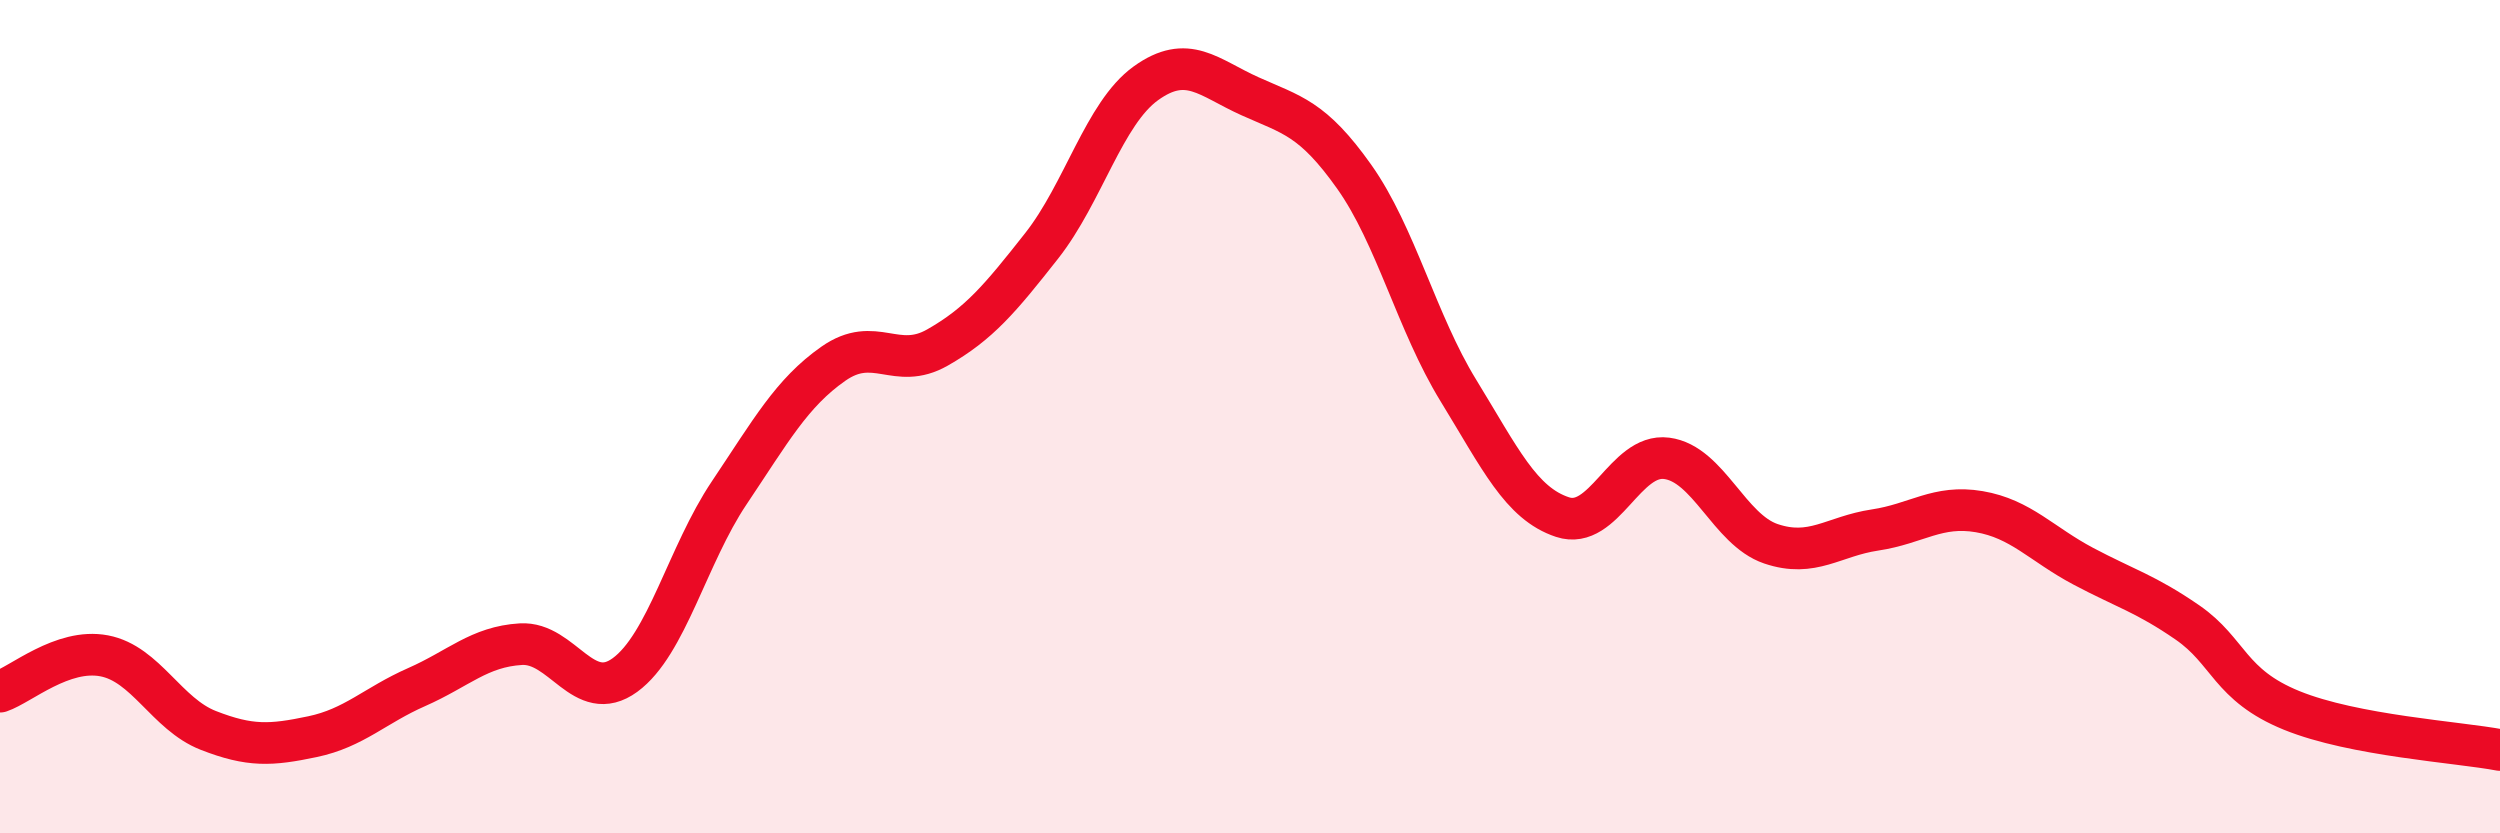
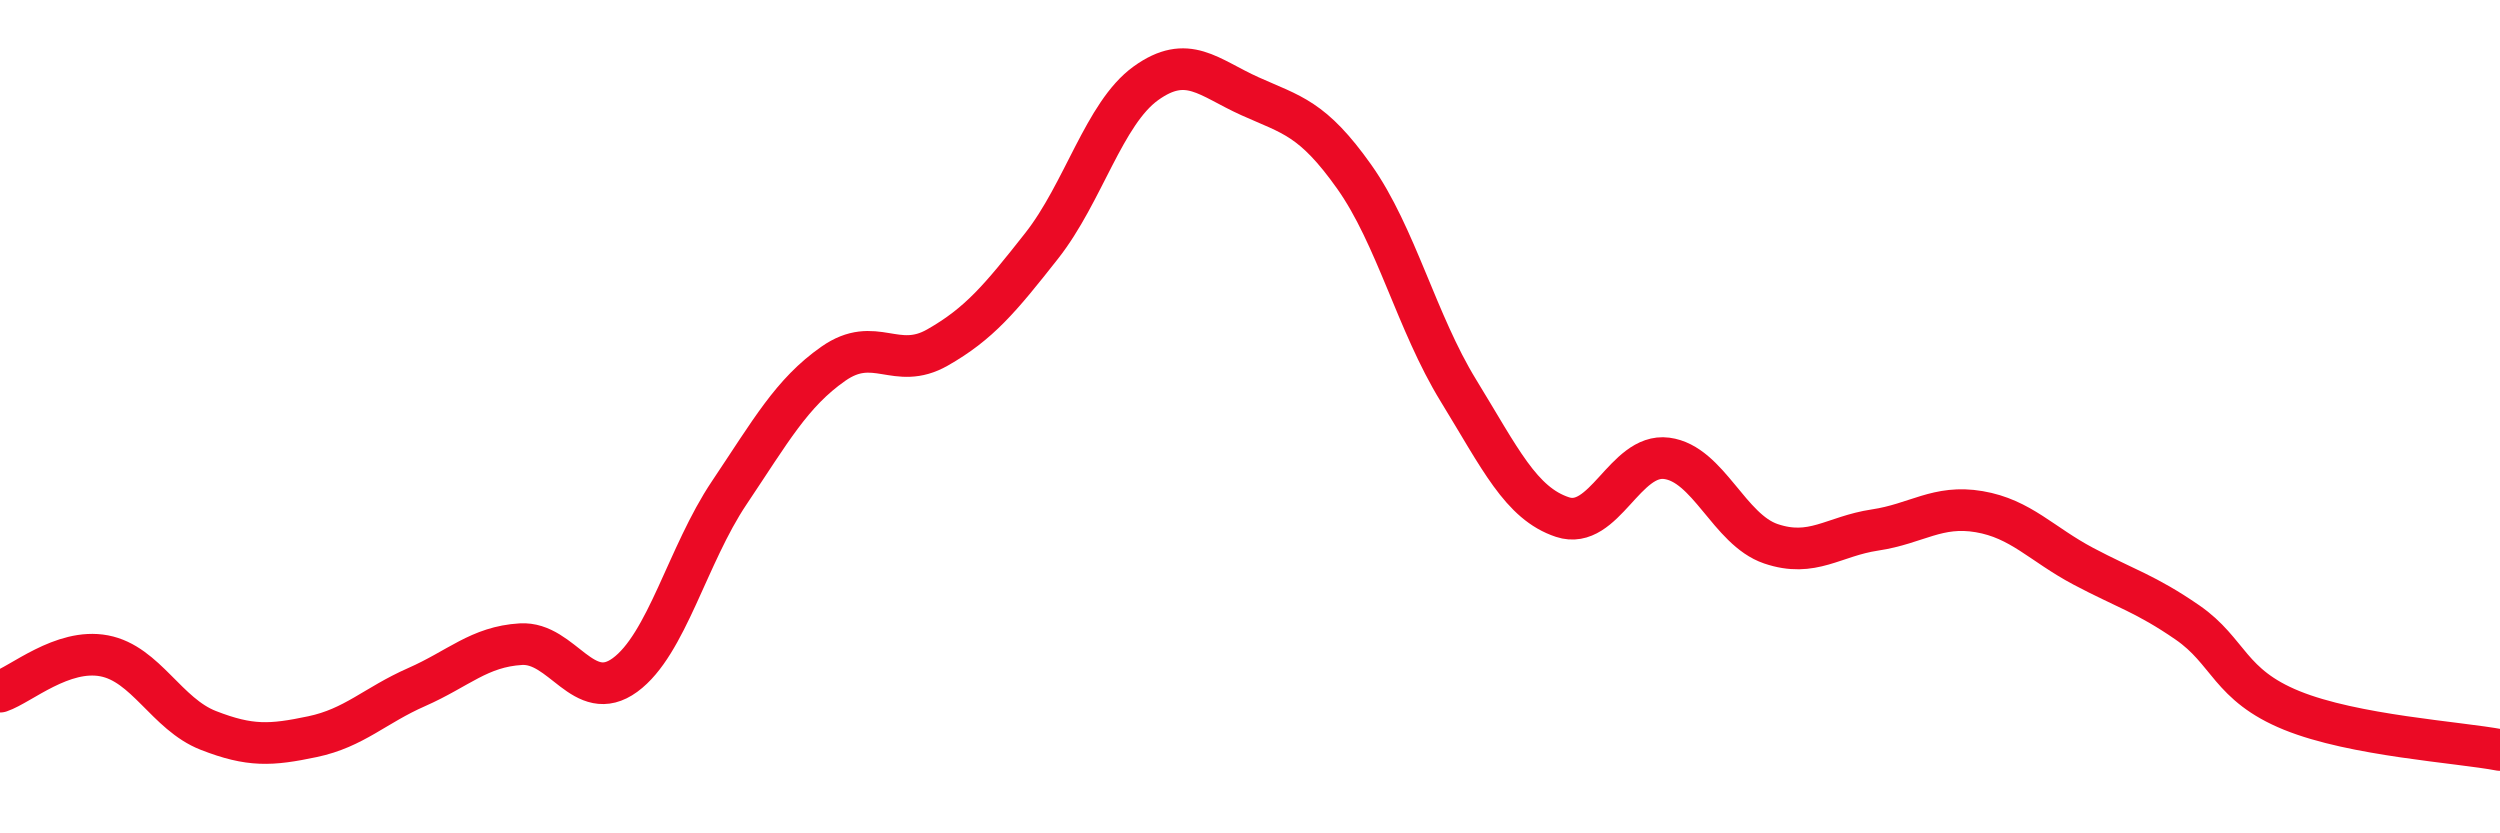
<svg xmlns="http://www.w3.org/2000/svg" width="60" height="20" viewBox="0 0 60 20">
-   <path d="M 0,16.6 C 0.5,16.43 1.5,15.55 2.5,15.74 C 3.5,15.93 4,17.14 5,17.53 C 6,17.92 6.5,17.89 7.5,17.68 C 8.5,17.47 9,16.93 10,16.49 C 11,16.05 11.5,15.52 12.5,15.46 C 13.5,15.4 14,16.93 15,16.2 C 16,15.47 16.5,13.32 17.5,11.83 C 18.5,10.34 19,9.43 20,8.73 C 21,8.03 21.5,8.91 22.5,8.34 C 23.5,7.77 24,7.17 25,5.9 C 26,4.63 26.5,2.72 27.5,2 C 28.5,1.28 29,1.86 30,2.31 C 31,2.76 31.5,2.83 32.5,4.24 C 33.5,5.65 34,7.74 35,9.37 C 36,11 36.5,12.08 37.5,12.41 C 38.5,12.74 39,10.87 40,11 C 41,11.13 41.5,12.71 42.5,13.05 C 43.5,13.39 44,12.87 45,12.72 C 46,12.57 46.5,12.11 47.5,12.28 C 48.5,12.45 49,13.06 50,13.59 C 51,14.12 51.5,14.25 52.5,14.94 C 53.5,15.63 53.5,16.44 55,17.05 C 56.5,17.66 59,17.81 60,18L60 20L0 20Z" fill="#EB0A25" opacity="0.1" stroke-linecap="round" stroke-linejoin="round" />
  <path d="M 0,16.6 C 0.5,16.43 1.5,15.55 2.5,15.74 C 3.5,15.93 4,17.14 5,17.53 C 6,17.92 6.5,17.89 7.5,17.68 C 8.5,17.47 9,16.93 10,16.49 C 11,16.05 11.5,15.52 12.5,15.46 C 13.5,15.4 14,16.93 15,16.2 C 16,15.47 16.5,13.32 17.5,11.83 C 18.5,10.34 19,9.43 20,8.73 C 21,8.03 21.5,8.91 22.5,8.34 C 23.5,7.77 24,7.17 25,5.9 C 26,4.63 26.5,2.72 27.5,2 C 28.5,1.28 29,1.86 30,2.31 C 31,2.76 31.5,2.83 32.5,4.24 C 33.5,5.65 34,7.74 35,9.37 C 36,11 36.5,12.08 37.5,12.41 C 38.5,12.74 39,10.87 40,11 C 41,11.13 41.5,12.71 42.5,13.05 C 43.5,13.39 44,12.87 45,12.72 C 46,12.57 46.5,12.11 47.5,12.28 C 48.5,12.45 49,13.06 50,13.59 C 51,14.12 51.5,14.25 52.5,14.94 C 53.5,15.63 53.5,16.44 55,17.05 C 56.5,17.66 59,17.81 60,18" stroke="#EB0A25" stroke-width="1" fill="none" stroke-linecap="round" stroke-linejoin="round" />
</svg>